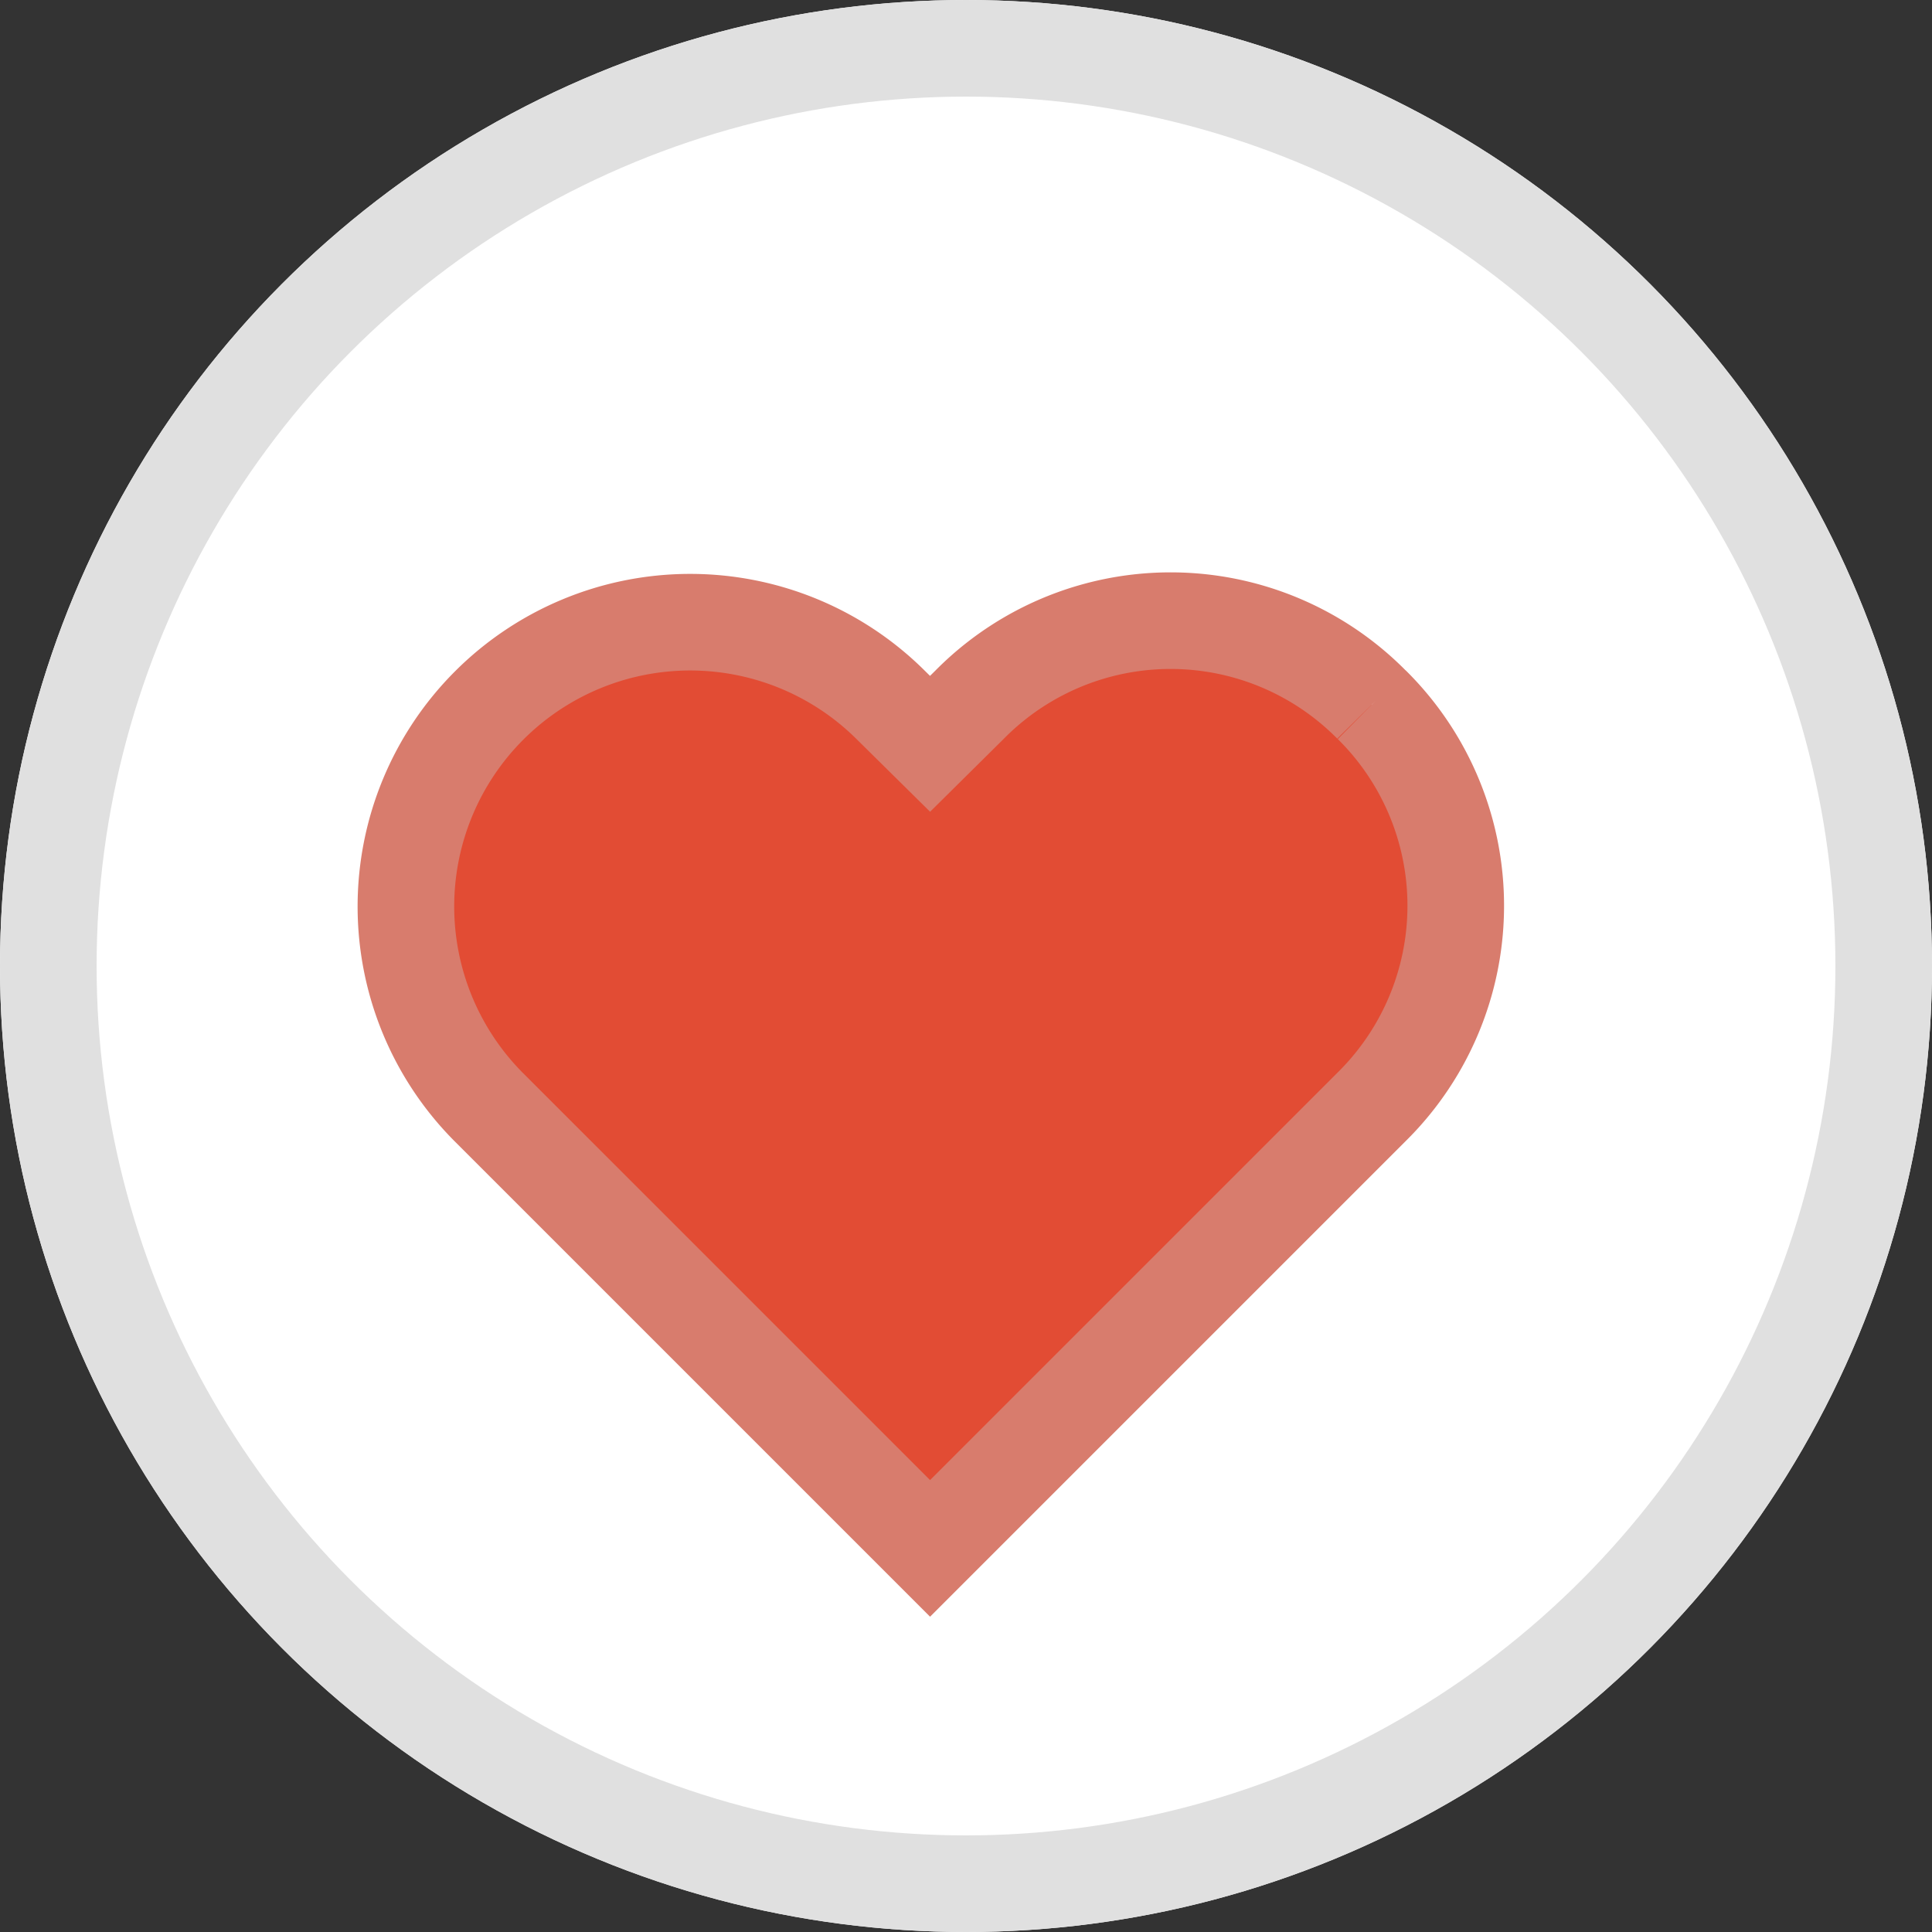
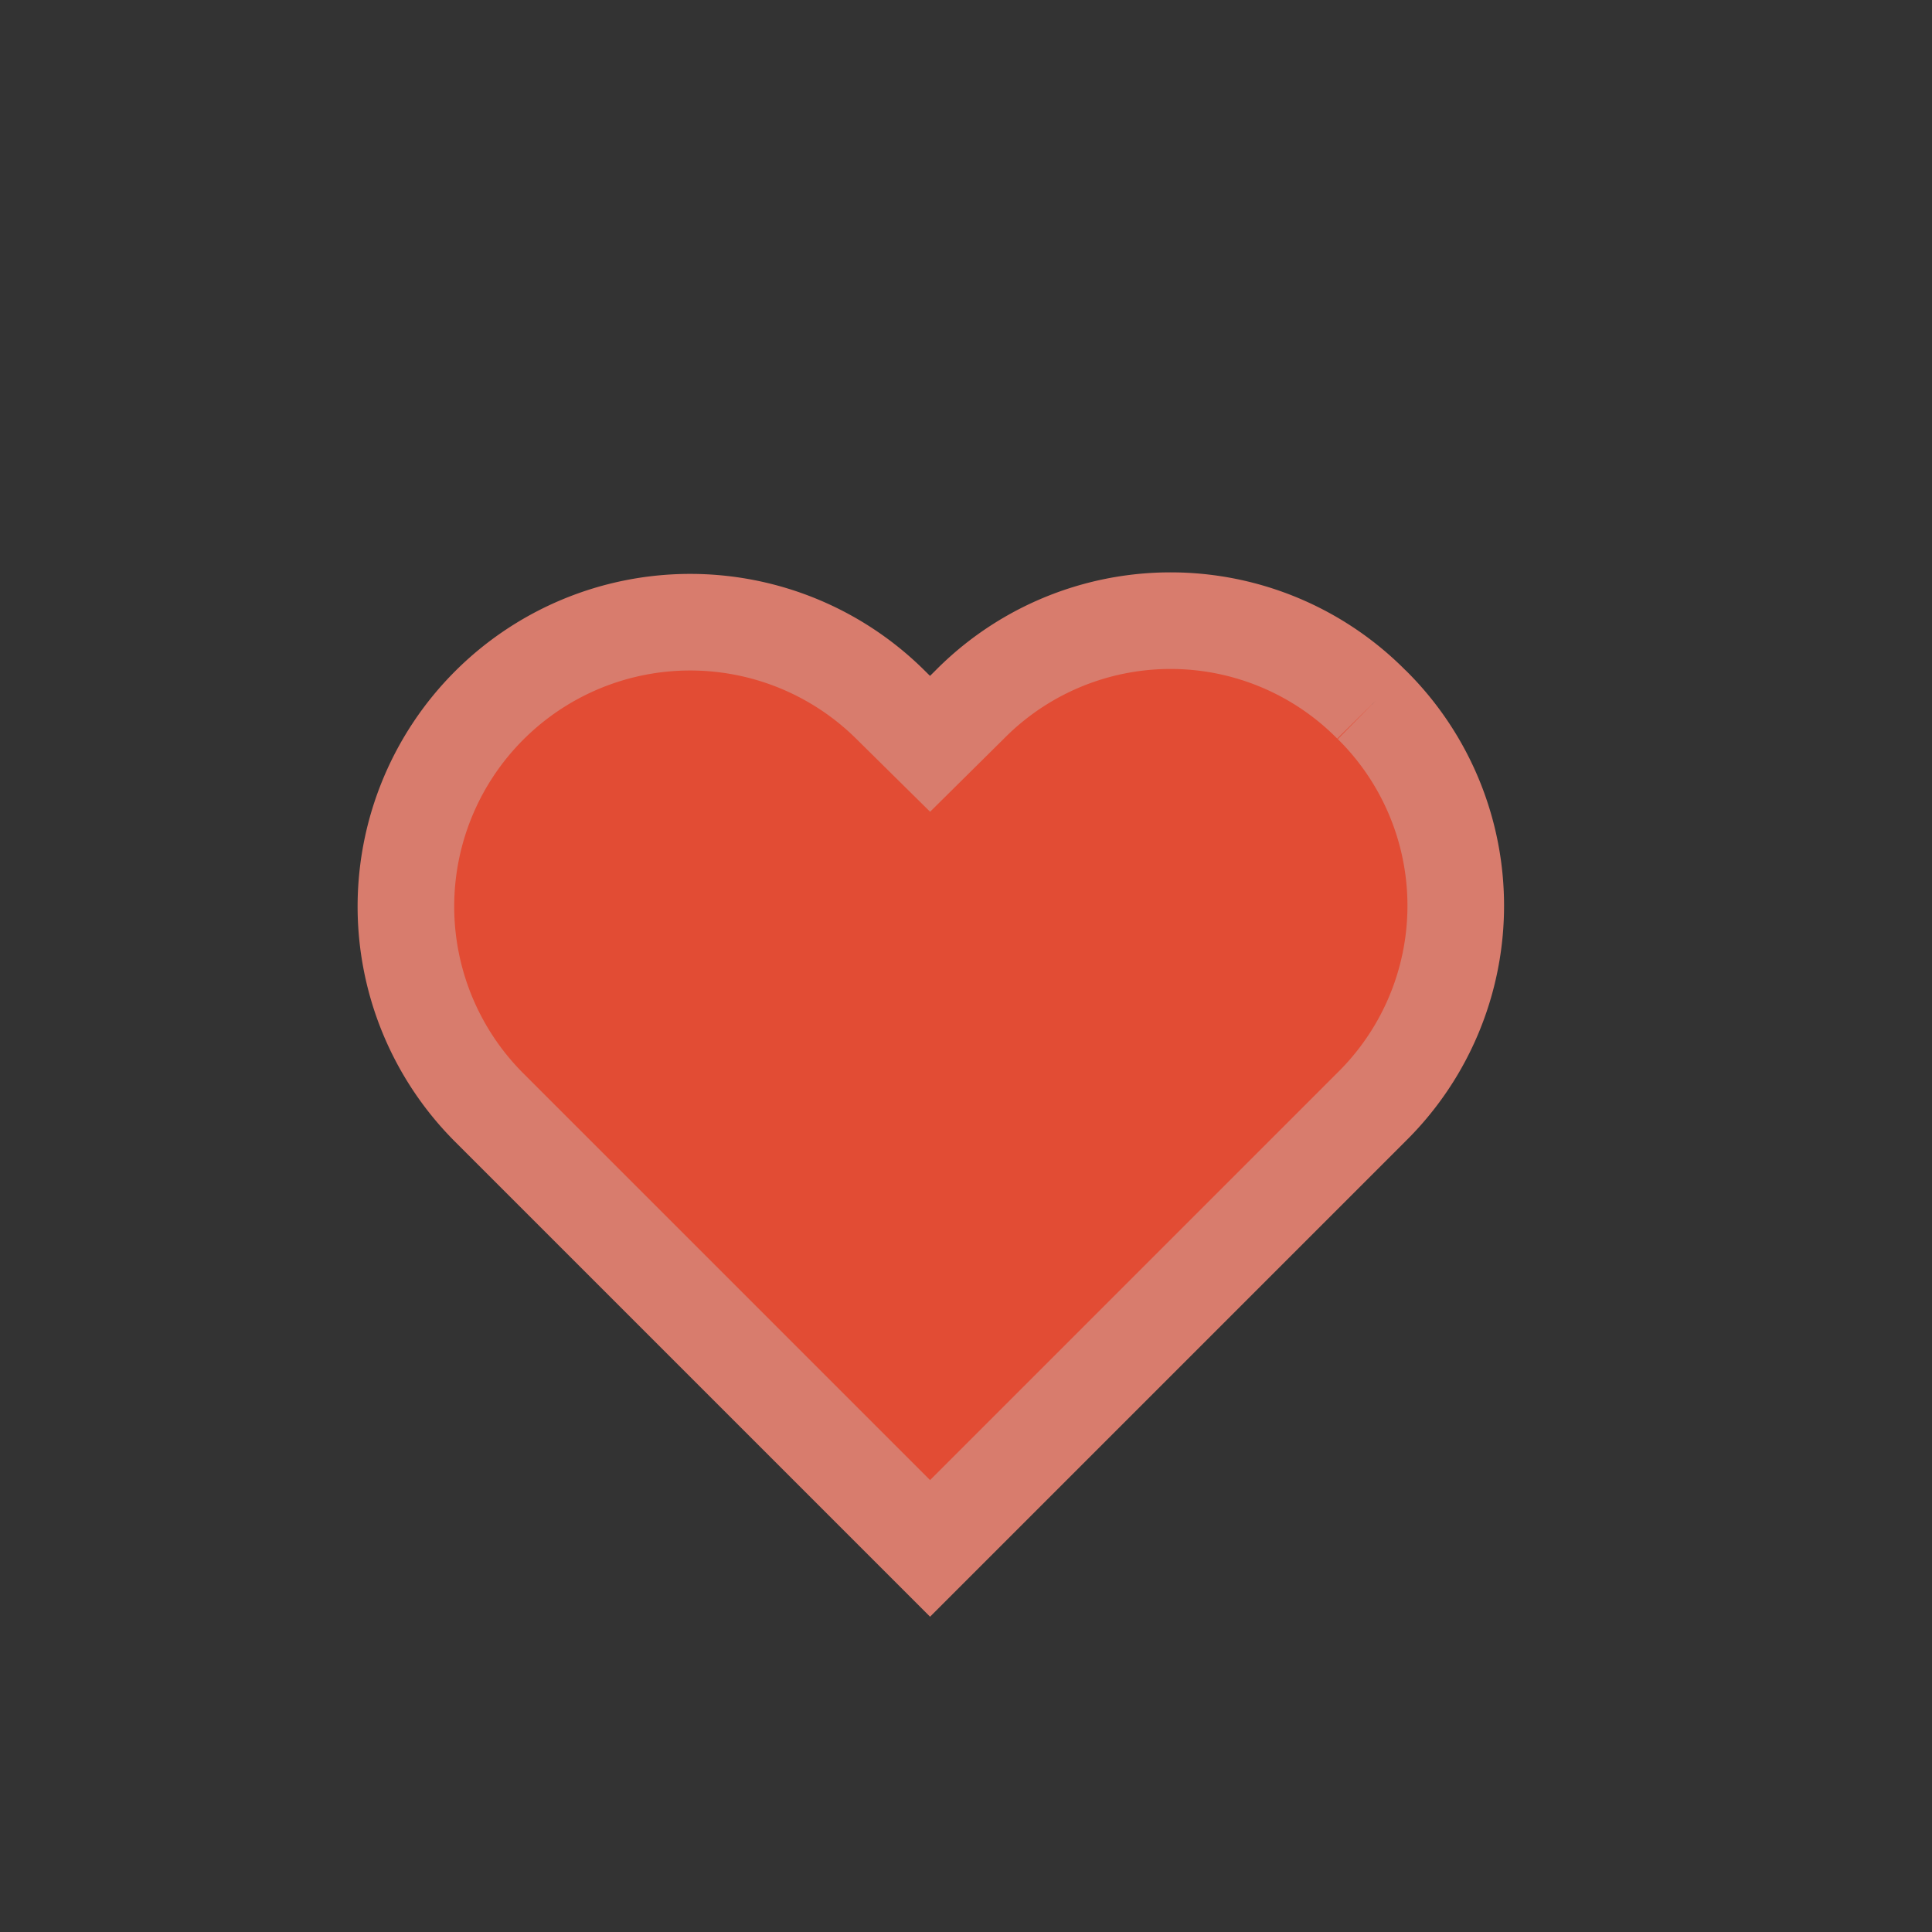
<svg xmlns="http://www.w3.org/2000/svg" width="20" height="20" viewBox="0 0 20 20">
  <rect x="0" y="0" width="20" height="20" fill="#333333" stroke="none" />
  <defs>
    <style>.a{fill:#fff;stroke:#e0e0e0;}.b{fill:#e24c34;stroke:#d87c6d;fill-rule:evenodd;}.c{stroke:none;}.d{fill:none;}</style>
  </defs>
  <g transform="translate(-975 -3160.573)">
    <g class="a" transform="translate(975 3160.573)">
-       <circle class="c" cx="10" cy="10" r="10" />
-       <circle class="d" cx="10" cy="10" r="9.5" />
-     </g>
+       </g>
    <g transform="translate(979.186 3166.998)">
      <path class="b" d="M10.038.895a2.924,2.924,0,0,0-4.162,0L5.467,1.3,5.057.895A2.943,2.943,0,0,0,.895,5.057L5.467,9.629l4.572-4.572a2.924,2.924,0,0,0,0-4.162" transform="translate(-0.025 -0.025)" />
    </g>
  </g>
</svg>